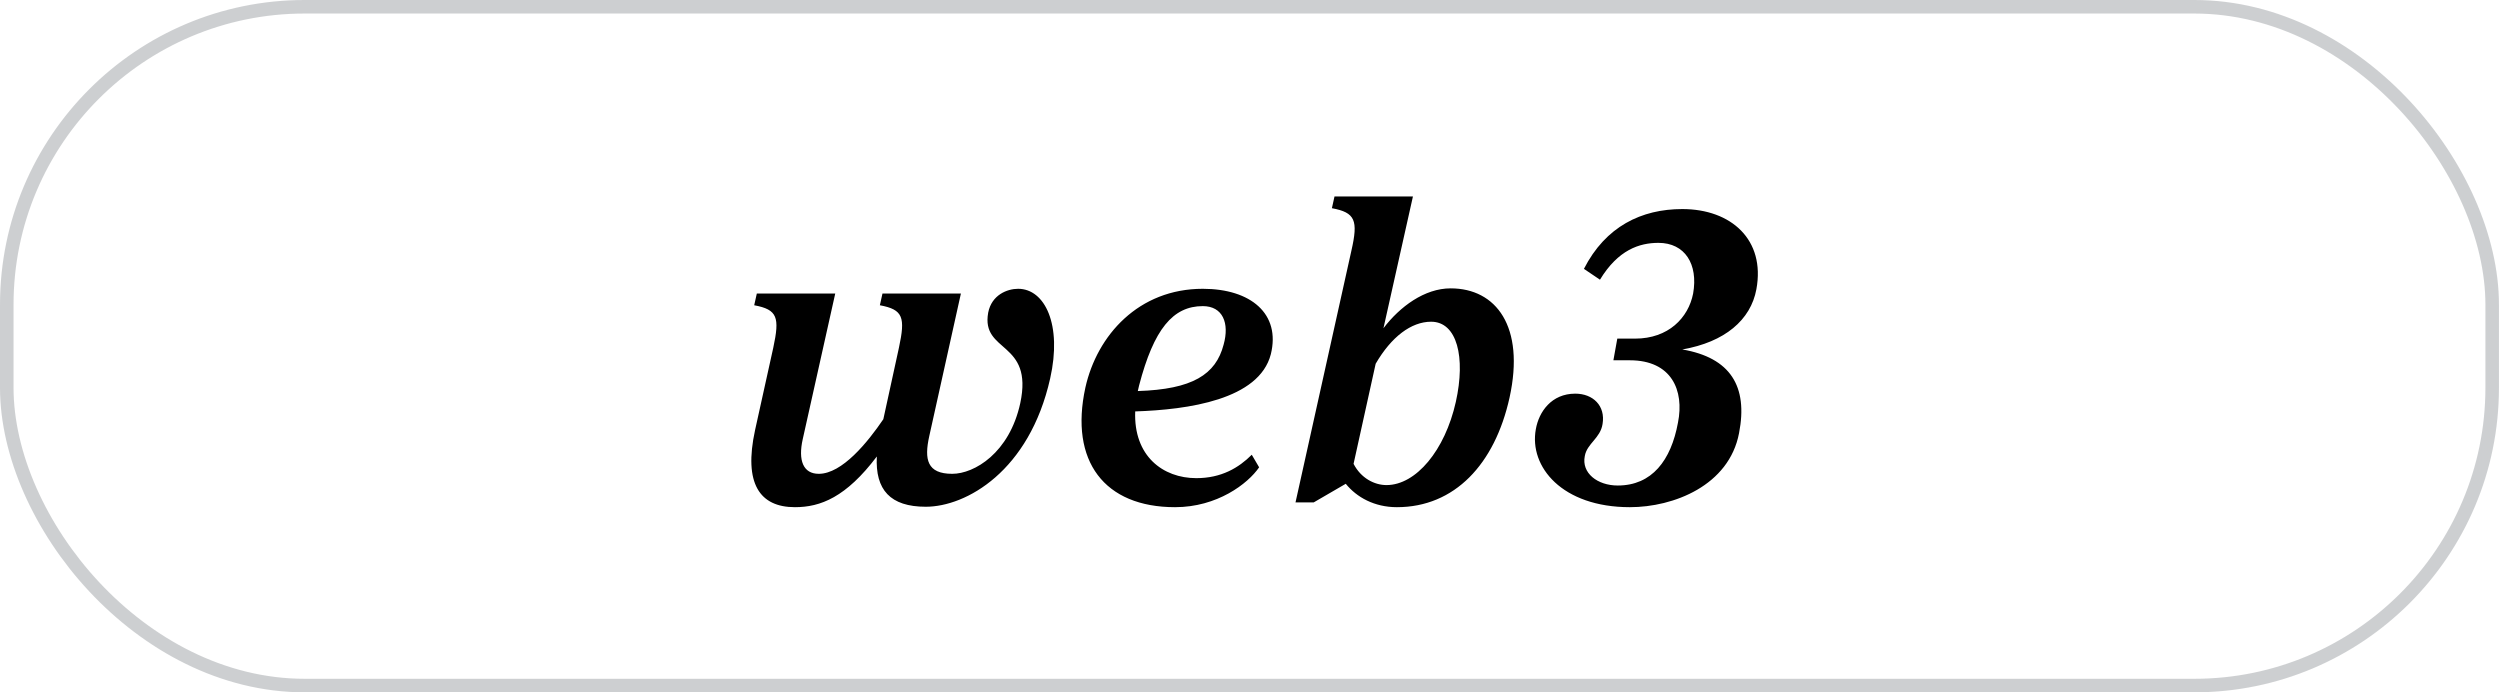
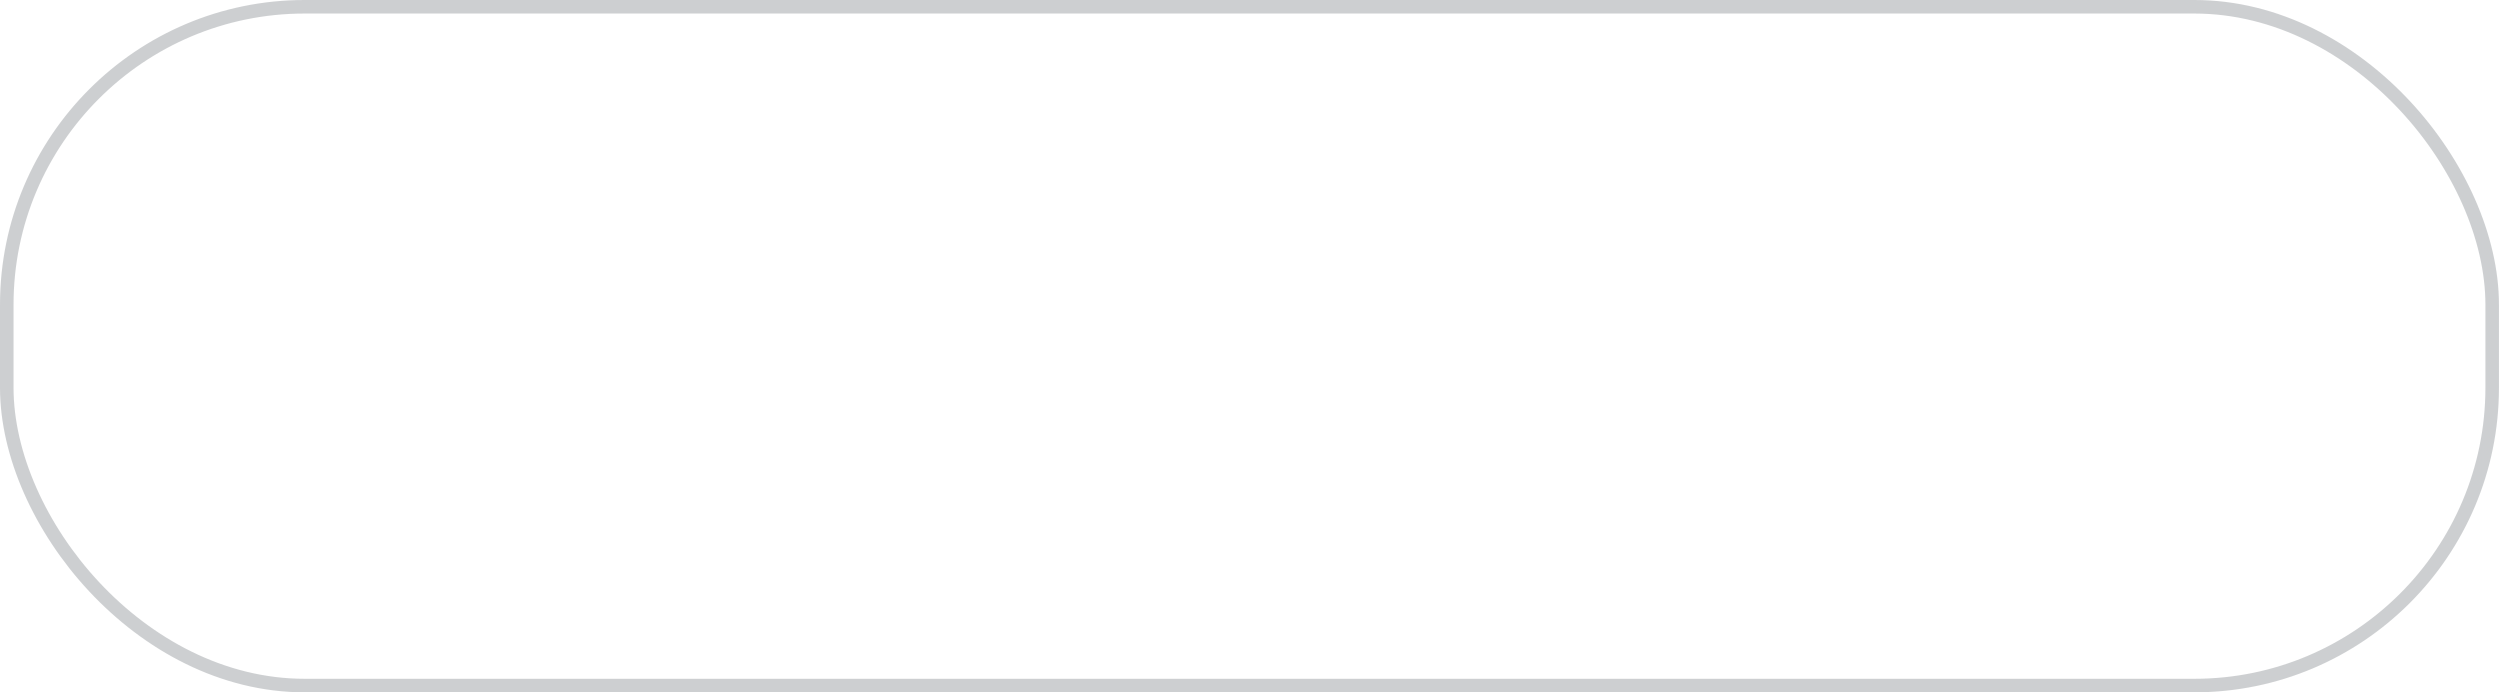
<svg xmlns="http://www.w3.org/2000/svg" width="408" height="113" viewBox="0 0 408 113" fill="none">
  <rect x="1.105" y="1.105" width="405.619" height="110.778" rx="48.618" stroke="#9CA0A5" stroke-opacity="0.5" stroke-width="2.21" />
-   <path d="M126.198 56.748C127.259 51.798 126.905 50.525 123.086 49.818L123.511 47.909H136.31L131.007 71.669C130.229 75.135 131.077 77.327 133.623 77.327C137.442 77.327 141.614 72.165 144.16 68.417L146.706 56.748C147.766 51.798 147.413 50.525 143.594 49.818L144.018 47.909H156.818L151.656 71.174C150.807 74.993 151.302 77.327 155.404 77.327C159.01 77.327 164.738 73.933 166.506 65.8C168.699 55.546 160.071 57.668 161.273 51.02C161.839 48.121 164.385 47.131 166.153 47.131C170.537 47.131 173.366 53 171.386 61.769C167.991 76.903 157.667 82.701 151.09 82.701C145.291 82.701 142.816 79.943 143.099 74.498C138.078 81.145 133.906 82.772 129.734 82.772C124.006 82.772 121.318 78.953 123.228 70.184L126.198 56.748ZM195.237 78.034C199.338 78.034 202.167 76.337 204.288 74.215L205.49 76.266C203.652 78.953 198.631 82.772 191.771 82.772C180.245 82.772 174.517 75.276 177.133 63.254C179.042 54.698 185.831 47.131 196.297 47.131C204.147 47.131 209.026 51.232 207.4 57.809C205.49 65.234 193.893 66.861 185.266 67.144C184.983 74.427 189.791 78.034 195.237 78.034ZM185.69 63.82C194.6 63.537 198.419 61.133 199.692 56.253C200.682 52.718 199.55 49.959 196.297 49.959C191.418 49.959 188.306 53.708 185.902 62.901L185.69 63.82ZM214.396 81.994H211.426L220.548 40.908C221.68 35.958 221.185 34.685 217.366 33.978L217.79 32.068H230.59L225.781 53.566C228.468 50.03 232.499 47.06 236.742 47.06C244.167 47.06 248.905 53.283 246.36 64.881C243.955 75.771 237.379 82.772 227.973 82.772C224.296 82.772 221.397 81.145 219.629 78.953L214.396 81.994ZM220.902 75.7C222.104 78.034 224.296 79.165 226.276 79.165C231.085 79.165 235.823 73.508 237.591 65.588C239.217 58.304 237.803 52.505 233.56 52.505C230.307 52.505 227.054 54.98 224.508 59.365L220.902 75.7ZM263.306 58.799L263.943 55.263H266.842C272.287 55.263 275.54 51.869 276.318 47.909C277.167 43.1 274.974 39.635 270.661 39.635C267.549 39.635 264.084 40.766 261.114 45.646L258.497 43.878C262.033 36.948 267.903 34.119 274.55 34.119C282.541 34.119 288.128 39.14 286.643 47.202C285.723 52.222 281.48 55.829 274.55 57.031C282.4 58.375 285.299 63.042 283.814 70.68C282.187 79.236 273.136 82.772 265.993 82.772C254.962 82.772 249.516 76.195 250.648 70.043C251.143 67.214 253.194 64.244 257.083 64.244C259.983 64.244 262.033 66.224 261.538 69.194C261.185 71.528 258.992 72.377 258.639 74.427C258.073 77.185 260.69 79.236 264.013 79.236C269.6 79.236 272.711 75.135 273.843 68.982C274.904 63.679 272.782 58.799 265.993 58.799H263.306Z" fill="black" />
</svg>